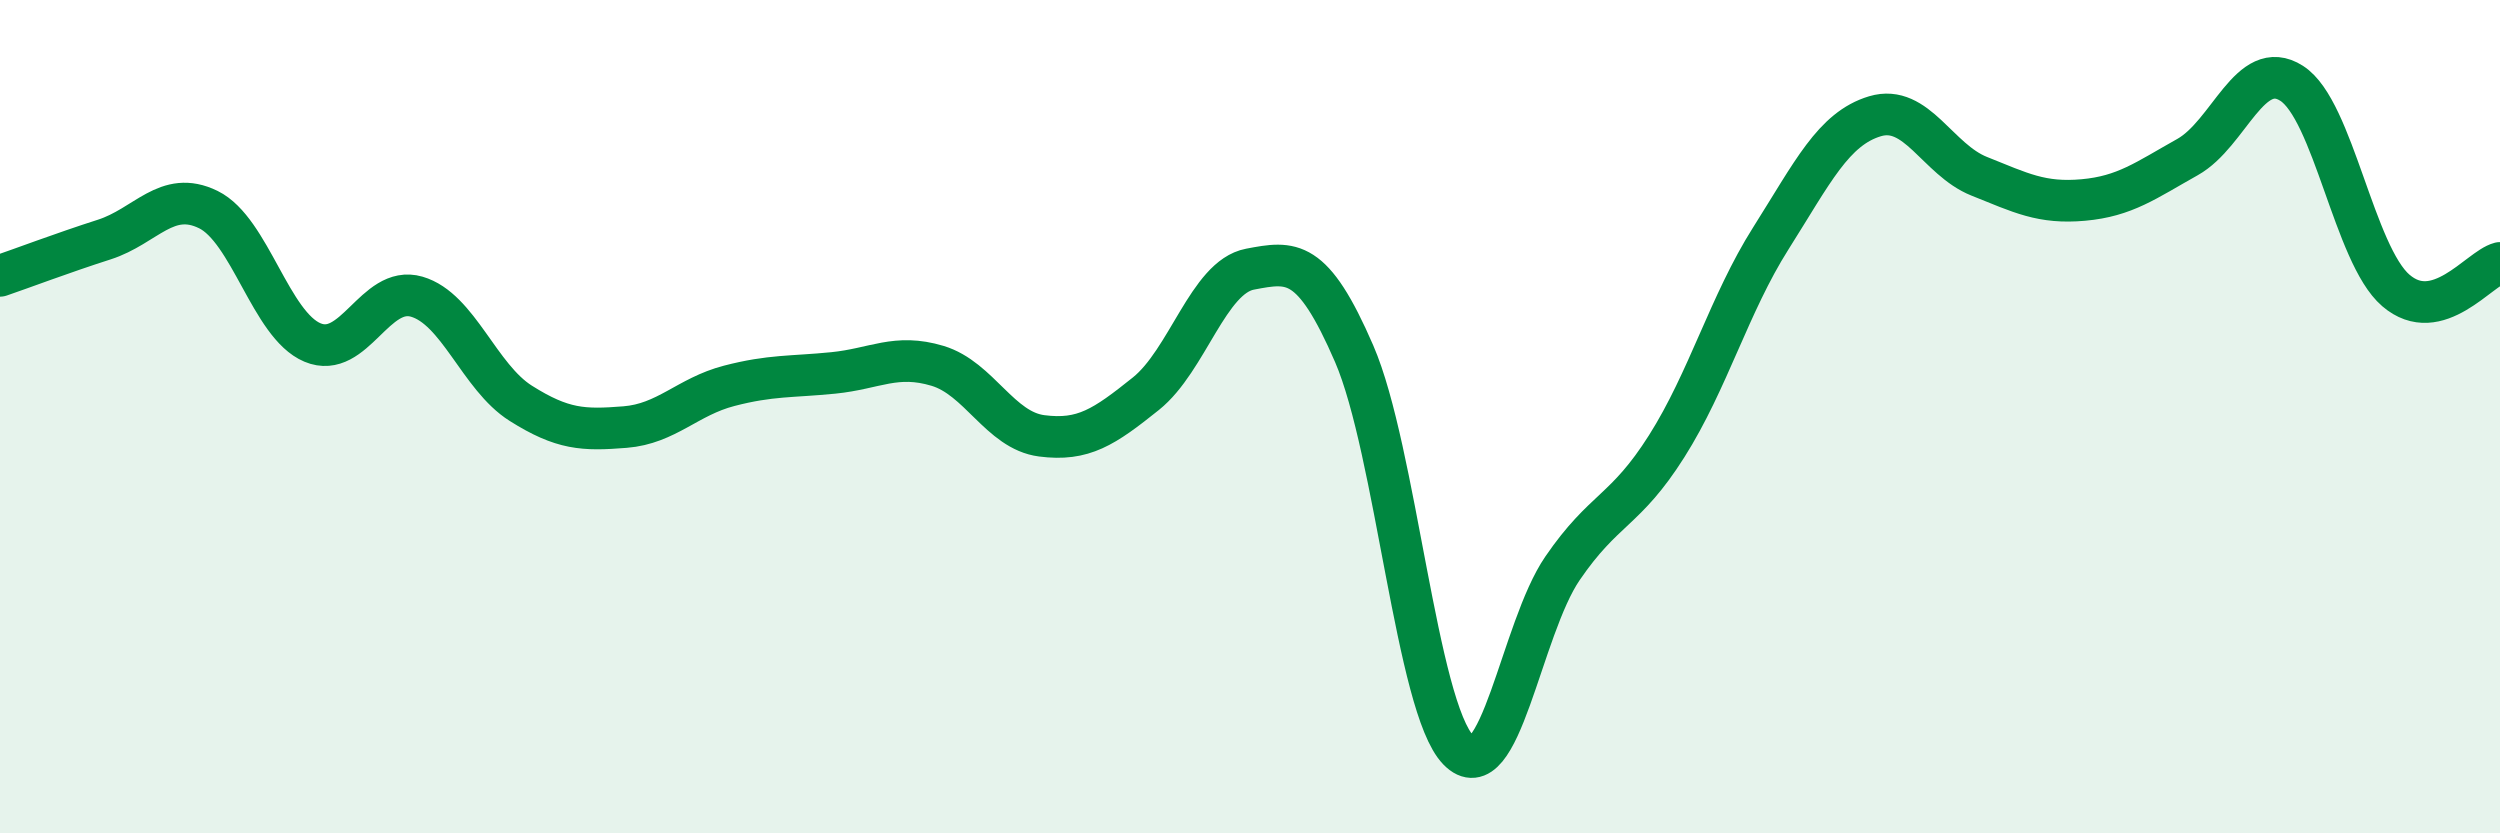
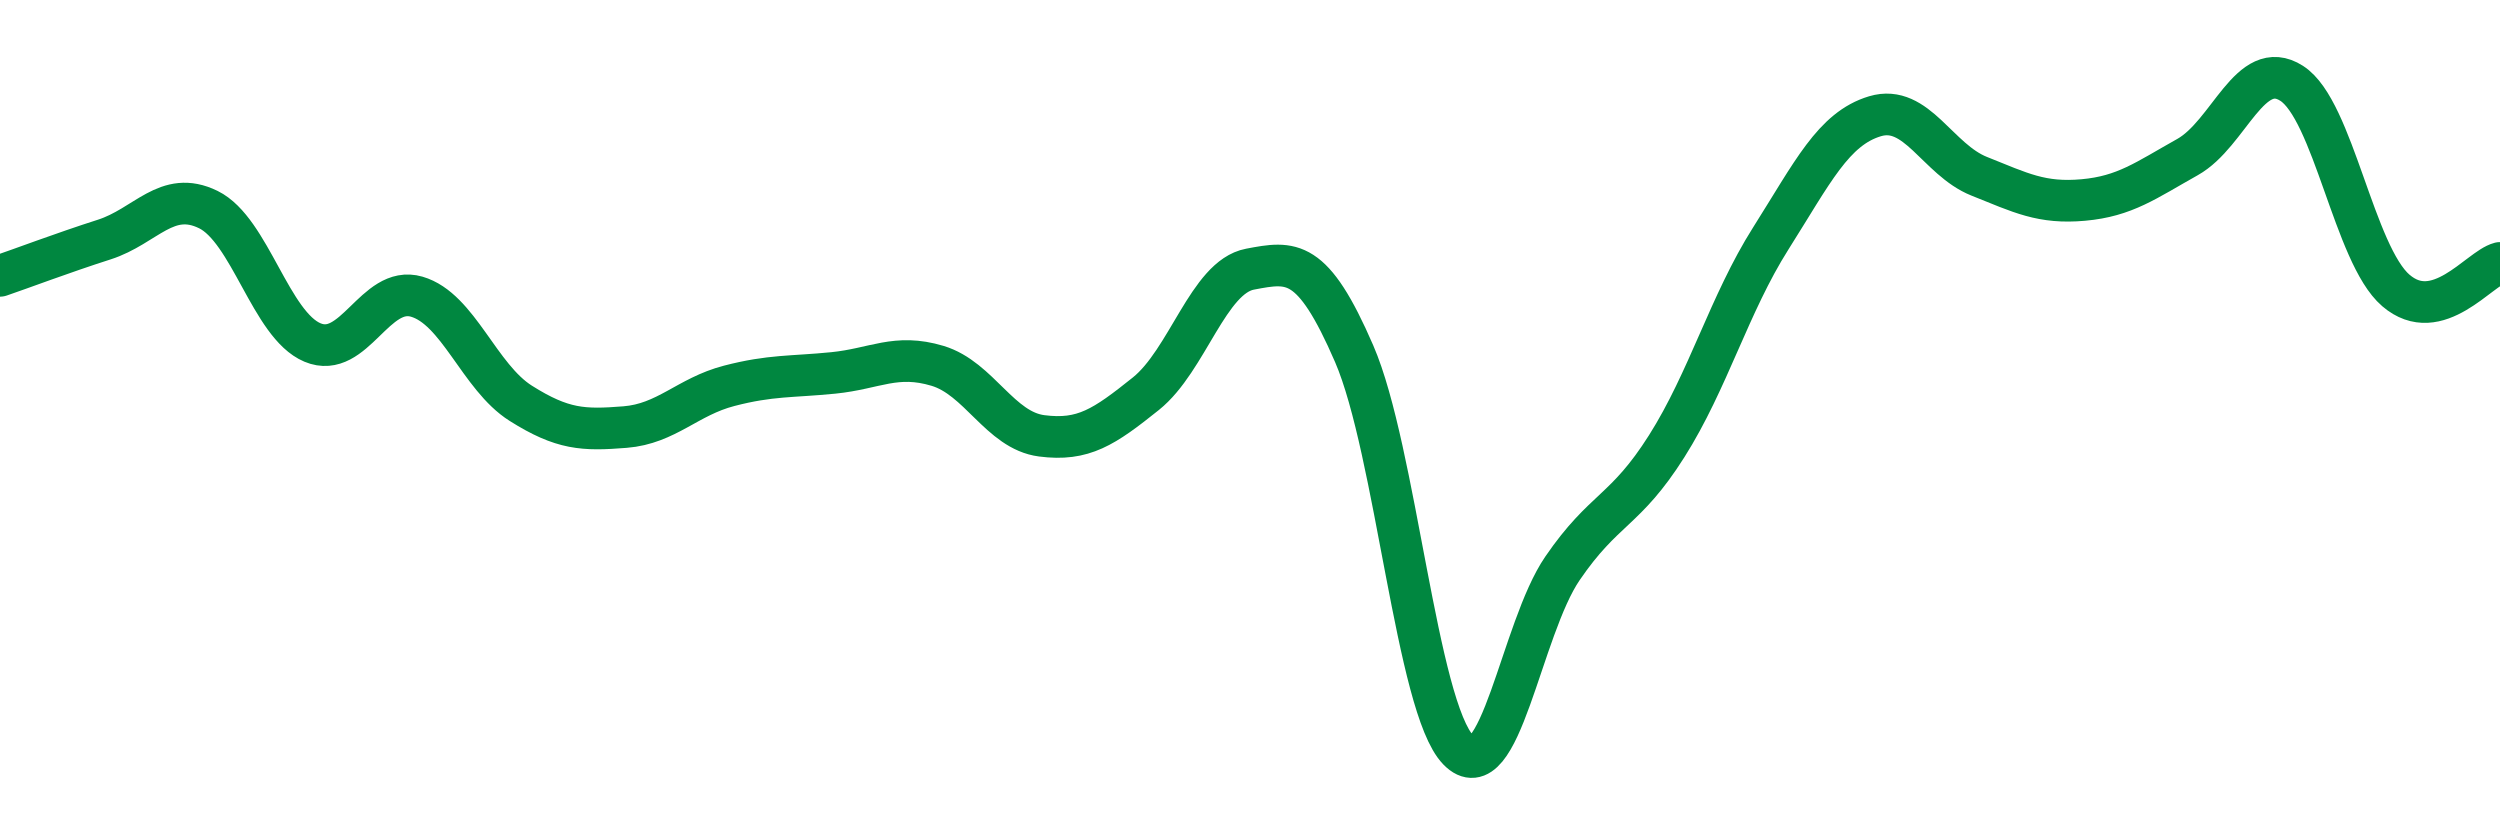
<svg xmlns="http://www.w3.org/2000/svg" width="60" height="20" viewBox="0 0 60 20">
-   <path d="M 0,6.62 C 0.5,6.45 1.5,6.07 2.5,5.75 C 3.5,5.43 4,4.54 5,5.03 C 6,5.52 6.5,7.8 7.5,8.22 C 8.5,8.64 9,6.83 10,7.12 C 11,7.41 11.5,9.05 12.5,9.68 C 13.5,10.31 14,10.33 15,10.25 C 16,10.17 16.5,9.52 17.5,9.26 C 18.5,9 19,9.05 20,8.95 C 21,8.85 21.5,8.48 22.5,8.78 C 23.5,9.08 24,10.33 25,10.46 C 26,10.59 26.5,10.25 27.5,9.45 C 28.5,8.65 29,6.65 30,6.46 C 31,6.27 31.5,6.18 32.5,8.49 C 33.5,10.8 34,16.97 35,18 C 36,19.03 36.5,15.1 37.5,13.64 C 38.5,12.18 39,12.29 40,10.71 C 41,9.13 41.5,7.3 42.5,5.72 C 43.5,4.14 44,3.09 45,2.79 C 46,2.49 46.5,3.83 47.5,4.23 C 48.5,4.63 49,4.89 50,4.8 C 51,4.71 51.5,4.33 52.5,3.77 C 53.5,3.21 54,1.36 55,2 C 56,2.64 56.5,6.11 57.5,6.97 C 58.5,7.83 59.5,6.44 60,6.31L60 20L0 20Z" fill="#008740" opacity="0.1" stroke-linecap="round" stroke-linejoin="round" />
  <path d="M 0,6.62 C 0.5,6.45 1.5,6.07 2.5,5.75 C 3.5,5.43 4,4.54 5,5.03 C 6,5.52 6.5,7.8 7.5,8.22 C 8.5,8.64 9,6.83 10,7.12 C 11,7.41 11.5,9.05 12.5,9.68 C 13.5,10.31 14,10.33 15,10.25 C 16,10.17 16.5,9.52 17.5,9.26 C 18.5,9 19,9.05 20,8.95 C 21,8.85 21.5,8.48 22.5,8.78 C 23.5,9.08 24,10.33 25,10.46 C 26,10.59 26.5,10.25 27.5,9.45 C 28.5,8.65 29,6.65 30,6.46 C 31,6.27 31.5,6.18 32.5,8.49 C 33.5,10.8 34,16.97 35,18 C 36,19.03 36.5,15.1 37.5,13.64 C 38.5,12.18 39,12.29 40,10.71 C 41,9.13 41.5,7.3 42.5,5.72 C 43.5,4.14 44,3.09 45,2.79 C 46,2.49 46.5,3.83 47.5,4.23 C 48.5,4.63 49,4.89 50,4.8 C 51,4.71 51.5,4.33 52.5,3.77 C 53.5,3.21 54,1.36 55,2 C 56,2.64 56.5,6.11 57.5,6.97 C 58.5,7.83 59.5,6.44 60,6.31" stroke="#008740" stroke-width="1" fill="none" stroke-linecap="round" stroke-linejoin="round" />
</svg>